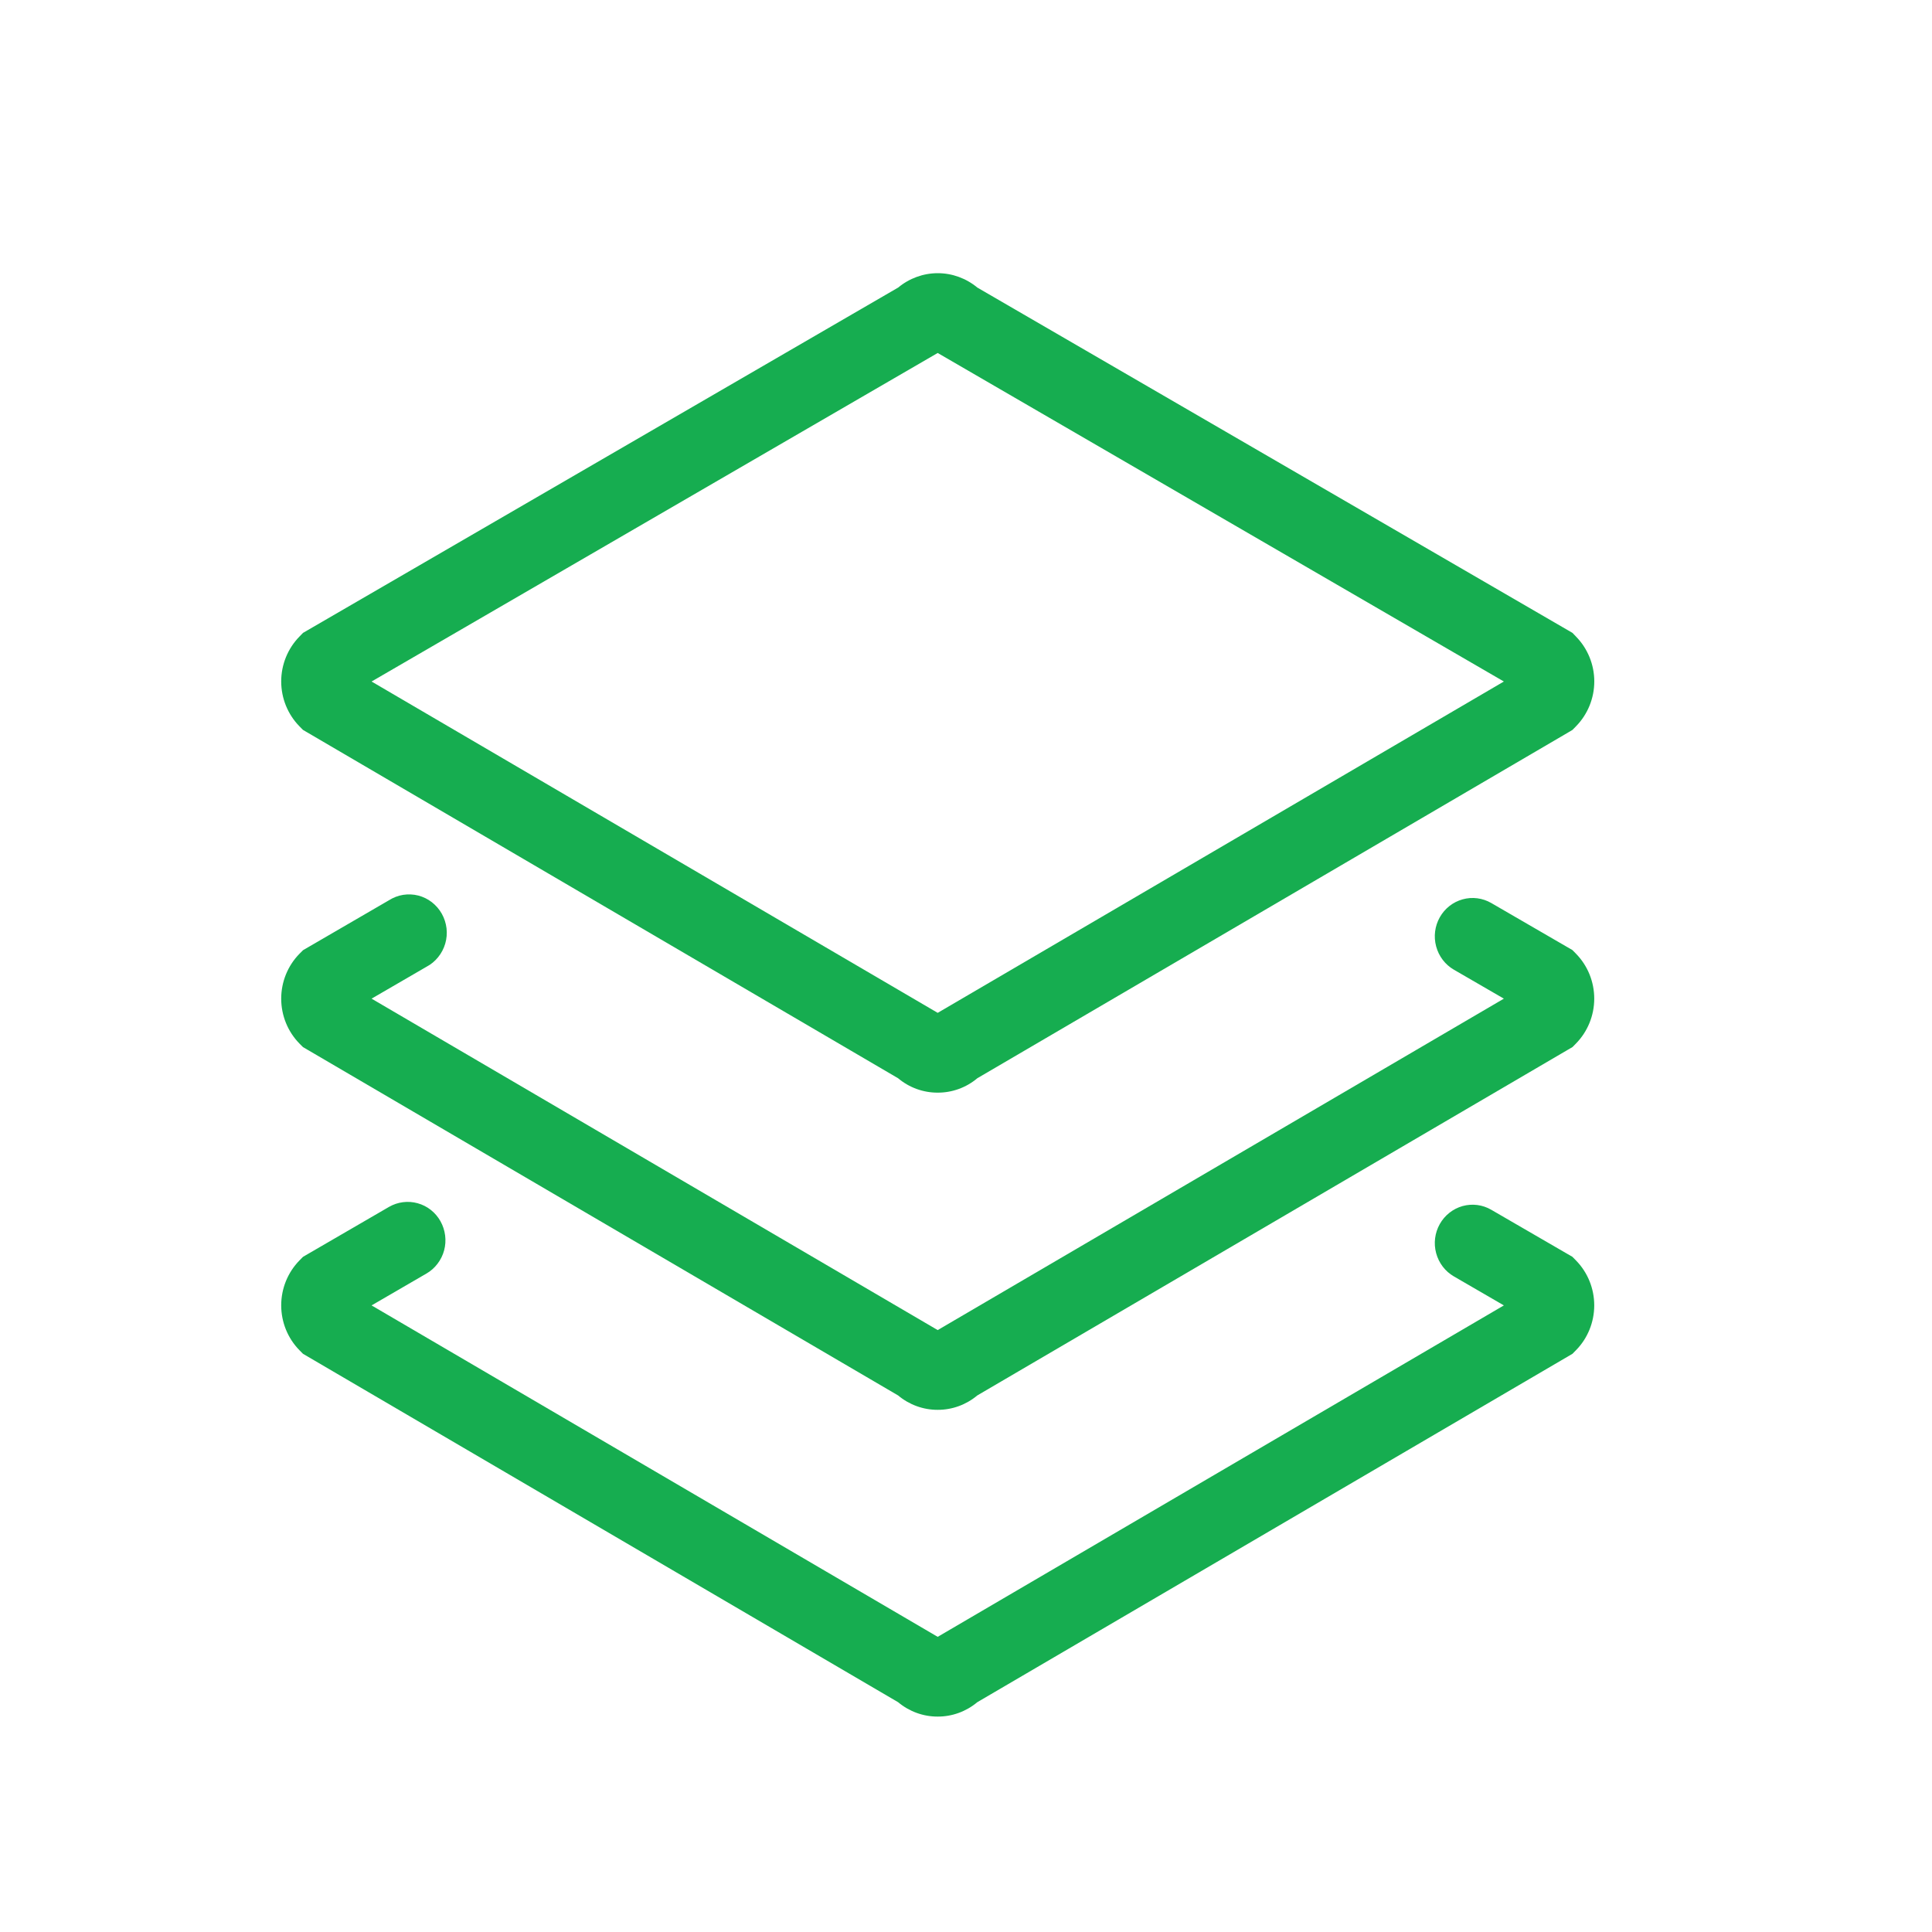
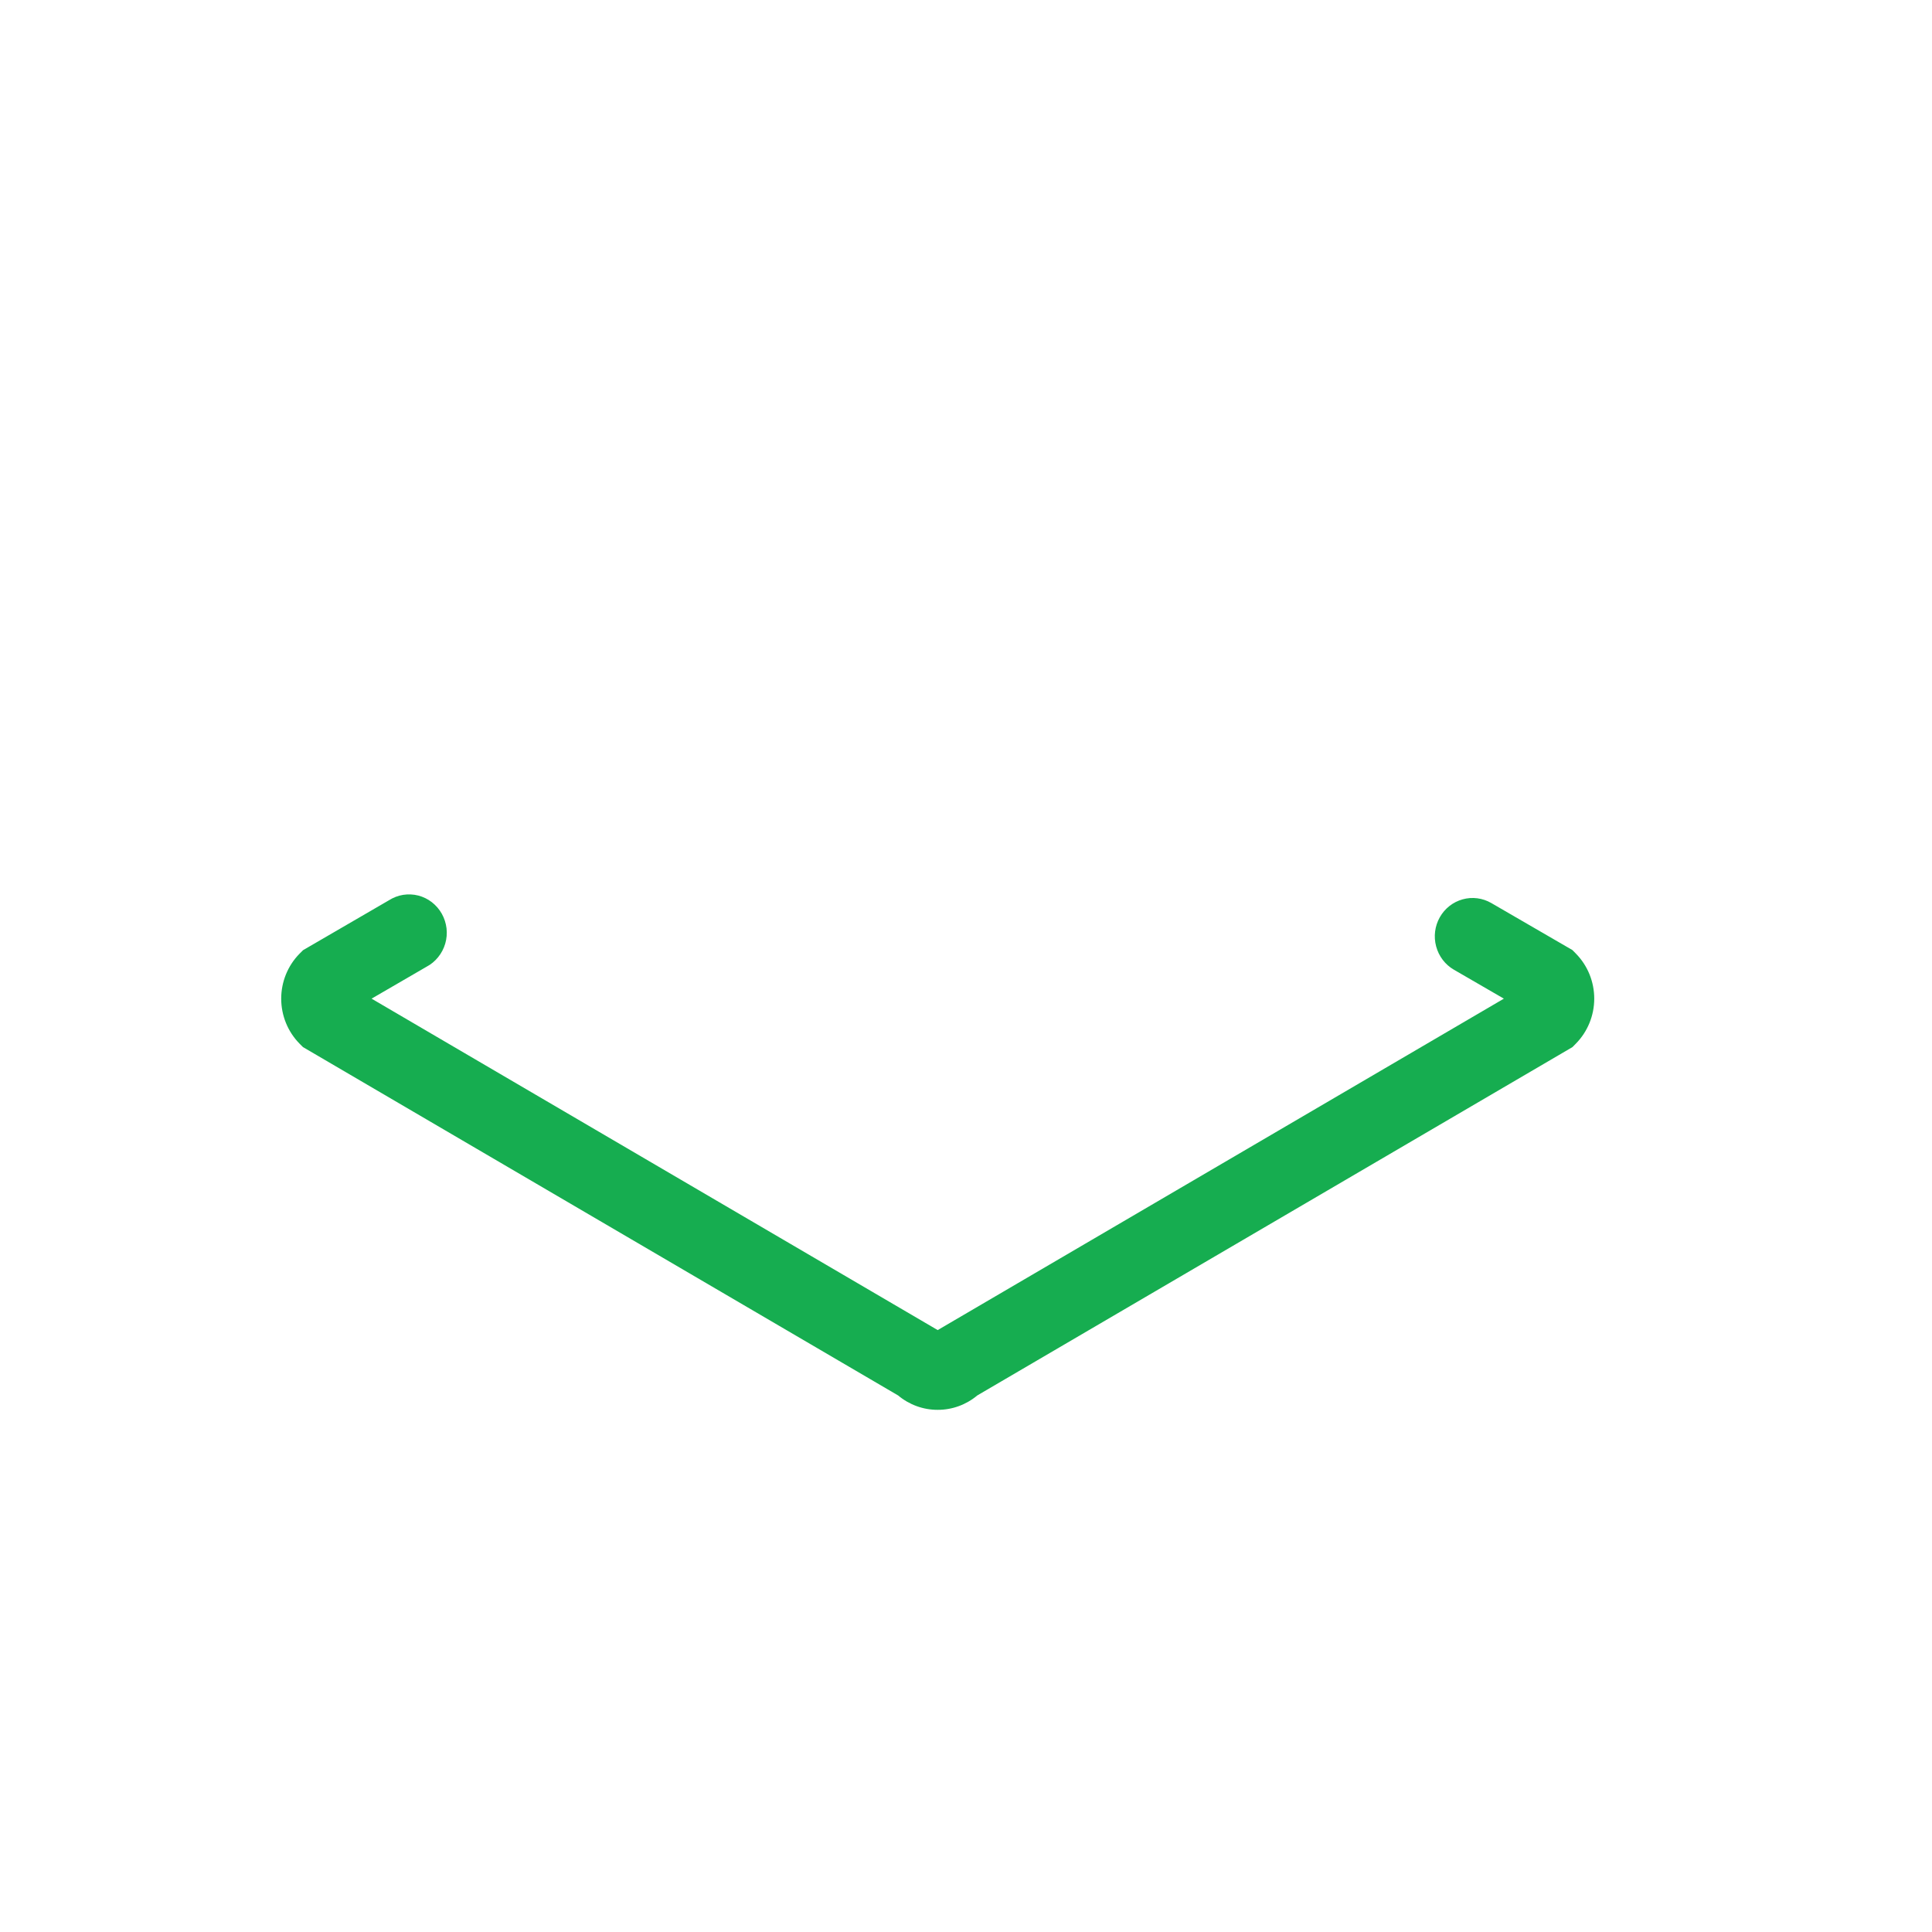
<svg xmlns="http://www.w3.org/2000/svg" width="40" height="40" viewBox="0 0 40 40" fill="none">
-   <path d="M19.414 22.622C19.115 22.623 18.825 22.518 18.594 22.324L6.273 15.112L6.2 15.038C5.958 14.791 5.822 14.457 5.822 14.108C5.822 13.76 5.958 13.426 6.2 13.179L6.274 13.103L18.595 5.954C18.826 5.762 19.116 5.656 19.415 5.656C19.714 5.656 20.004 5.762 20.235 5.954L32.556 13.103L32.629 13.179C32.871 13.426 33.008 13.76 33.008 14.108C33.008 14.457 32.871 14.791 32.629 15.038L32.556 15.112L32.467 15.165L20.234 22.324C20.004 22.518 19.713 22.623 19.414 22.622ZM7.693 14.11L19.414 20.97L31.136 14.11L19.414 7.308L7.693 14.11Z" fill="url(#paint0_linear_180_2889)" />
-   <path d="M19.414 29.189C19.115 29.19 18.825 29.084 18.594 28.891L6.273 21.679L6.2 21.606C5.958 21.359 5.822 21.025 5.822 20.676C5.822 20.328 5.958 19.993 6.2 19.747L6.275 19.672L8.053 18.639C8.143 18.582 8.242 18.544 8.346 18.527C8.45 18.511 8.557 18.515 8.659 18.541C8.761 18.567 8.857 18.614 8.941 18.679C9.024 18.744 9.095 18.825 9.147 18.918C9.199 19.011 9.232 19.113 9.245 19.22C9.257 19.326 9.248 19.434 9.218 19.537C9.188 19.639 9.138 19.735 9.071 19.817C9.004 19.9 8.922 19.968 8.828 20.017L7.693 20.676L19.414 27.538L31.136 20.676L30.1 20.076C29.92 19.971 29.789 19.799 29.734 19.595C29.679 19.392 29.706 19.175 29.809 18.992C29.912 18.809 30.082 18.675 30.282 18.62C30.482 18.564 30.695 18.592 30.875 18.696L32.555 19.67L32.629 19.745C32.871 19.992 33.007 20.326 33.007 20.675C33.007 21.024 32.871 21.358 32.629 21.605L32.556 21.679L32.466 21.731L20.234 28.891C20.003 29.084 19.713 29.19 19.414 29.189Z" fill="url(#paint1_linear_180_2889)" />
-   <path d="M19.414 35.54C19.115 35.541 18.825 35.435 18.594 35.242L6.273 28.029L6.2 27.955C5.958 27.709 5.822 27.374 5.822 27.026C5.822 26.677 5.958 26.343 6.2 26.096L6.274 26.021L8.053 24.988C8.143 24.936 8.241 24.903 8.343 24.89C8.445 24.877 8.548 24.884 8.647 24.912C8.746 24.939 8.839 24.986 8.92 25.05C9.001 25.114 9.069 25.194 9.12 25.285C9.17 25.375 9.203 25.475 9.216 25.579C9.229 25.682 9.222 25.787 9.195 25.888C9.168 25.988 9.121 26.083 9.058 26.165C8.995 26.248 8.917 26.317 8.828 26.368L7.693 27.027L19.414 33.889L31.136 27.027L30.1 26.426C29.92 26.322 29.789 26.149 29.734 25.946C29.679 25.743 29.706 25.526 29.809 25.343C29.912 25.16 30.082 25.026 30.282 24.97C30.482 24.915 30.695 24.942 30.875 25.047L32.555 26.021L32.629 26.096C32.871 26.343 33.007 26.677 33.007 27.026C33.007 27.374 32.871 27.709 32.629 27.955L32.556 28.029L20.234 35.242C20.003 35.435 19.713 35.541 19.414 35.54Z" fill="url(#paint2_linear_180_2889)" />
+   <path d="M19.414 29.189C19.115 29.19 18.825 29.084 18.594 28.891L6.273 21.679L6.2 21.606C5.958 21.359 5.822 21.025 5.822 20.676C5.822 20.328 5.958 19.993 6.2 19.747L6.275 19.672L8.053 18.639C8.143 18.582 8.242 18.544 8.346 18.527C8.45 18.511 8.557 18.515 8.659 18.541C8.761 18.567 8.857 18.614 8.941 18.679C9.024 18.744 9.095 18.825 9.147 18.918C9.199 19.011 9.232 19.113 9.245 19.22C9.257 19.326 9.248 19.434 9.218 19.537C9.188 19.639 9.138 19.735 9.071 19.817C9.004 19.9 8.922 19.968 8.828 20.017L7.693 20.676L19.414 27.538L31.136 20.676L30.1 20.076C29.92 19.971 29.789 19.799 29.734 19.595C29.679 19.392 29.706 19.175 29.809 18.992C29.912 18.809 30.082 18.675 30.282 18.62C30.482 18.564 30.695 18.592 30.875 18.696L32.555 19.67L32.629 19.745C32.871 19.992 33.007 20.326 33.007 20.675C33.007 21.024 32.871 21.358 32.629 21.605L32.556 21.679L20.234 28.891C20.003 29.084 19.713 29.19 19.414 29.189Z" fill="url(#paint1_linear_180_2889)" />
  <defs>
    <linearGradient id="paint0_linear_180_2889" x1="5.822" y1="14.139" x2="33.008" y2="14.139" gradientUnits="userSpaceOnUse">
      <stop stop-color="#16ad50" />
      <stop offset="1" stop-color="#16ad50" />
    </linearGradient>
    <linearGradient id="paint1_linear_180_2889" x1="5.822" y1="23.854" x2="33.007" y2="23.854" gradientUnits="userSpaceOnUse">
      <stop stop-color="#16ad50" />
      <stop offset="1" stop-color="#16ad50" />
    </linearGradient>
    <linearGradient id="paint2_linear_180_2889" x1="5.822" y1="30.212" x2="33.007" y2="30.212" gradientUnits="userSpaceOnUse">
      <stop stop-color="#16ad50" />
      <stop offset="1" stop-color="#16ad50" />
    </linearGradient>
  </defs>
</svg>